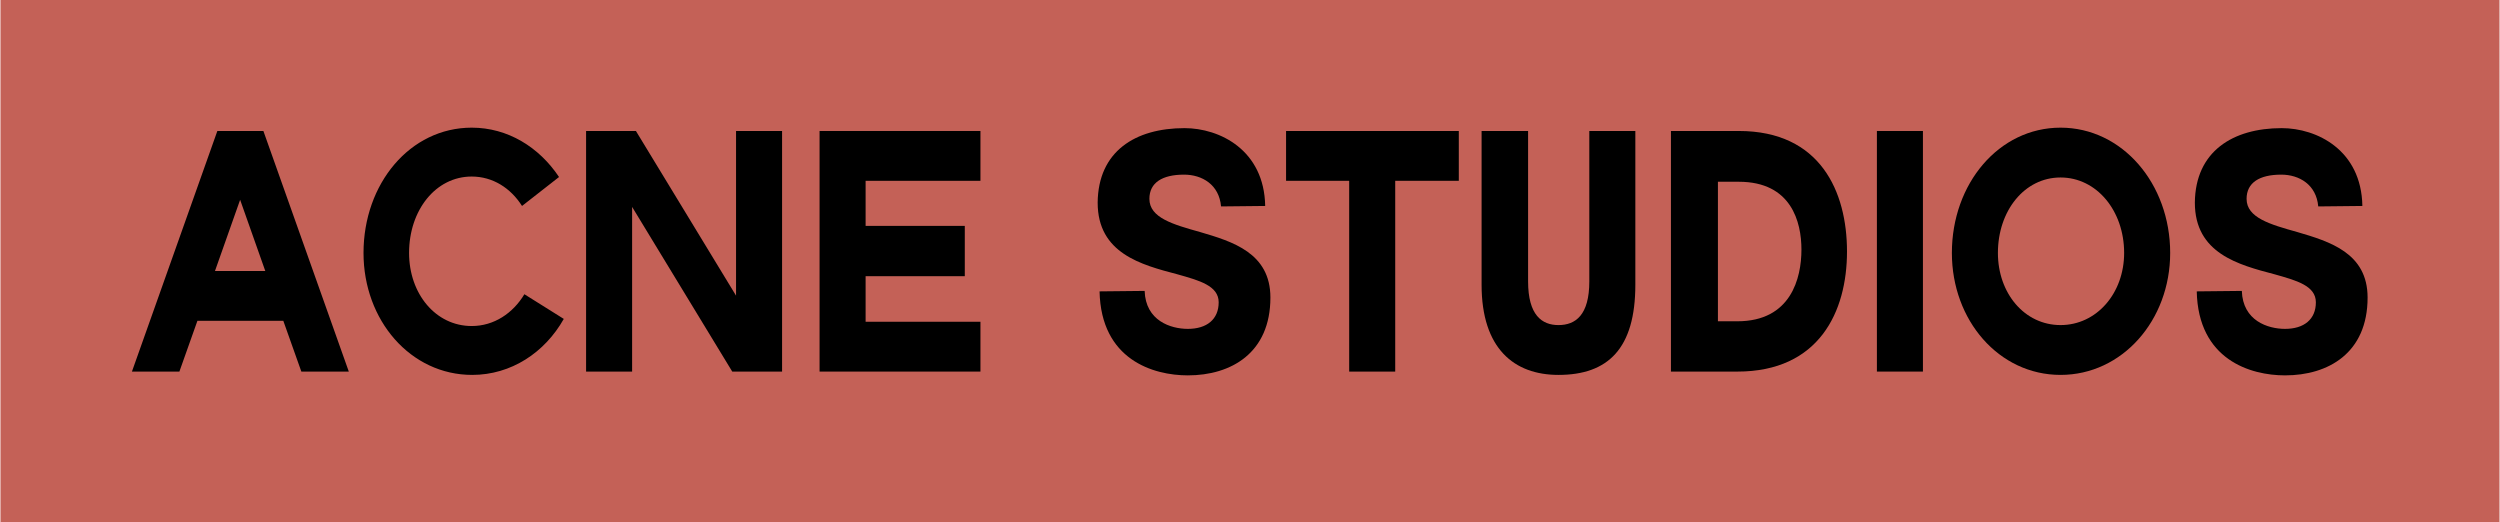
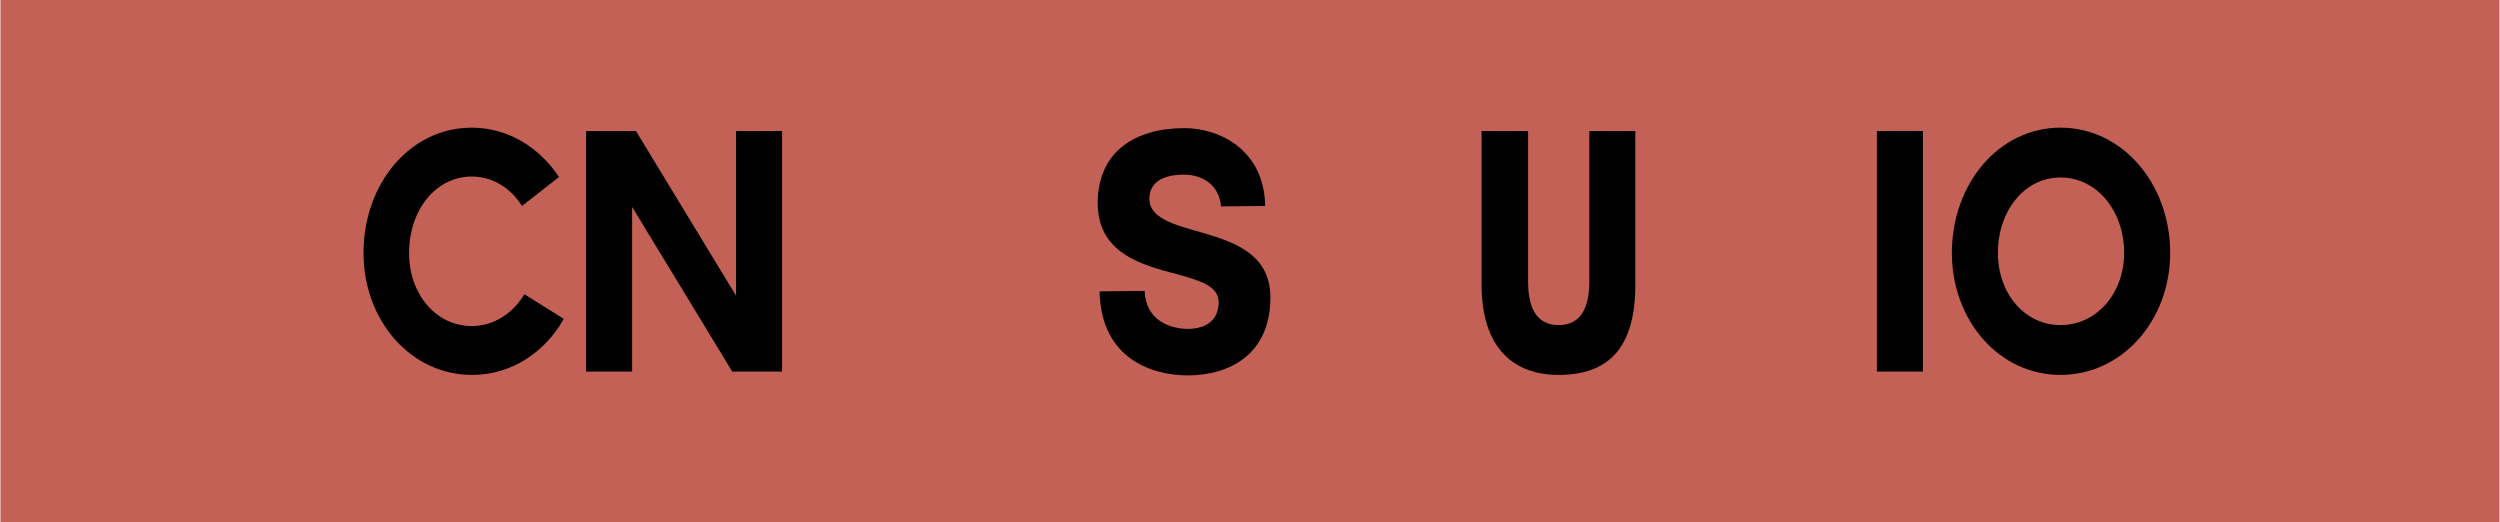
<svg xmlns="http://www.w3.org/2000/svg" id="Layer_1" x="0px" y="0px" viewBox="0 0 52.68 11.01" style="enable-background:new 0 0 52.68 11.01;" xml:space="preserve">
  <style type="text/css"> .st0{fill:#C46157;} </style>
  <rect x="0.01" class="st0" width="52.66" height="11.01" />
  <g>
-     <path d="M2.78,7.83l1.8-5.07h0.97l1.8,5.07H6.35L5.97,6.76H4.16L3.78,7.83H2.78z M4.53,5.71h1.06L5.06,4.21L4.53,5.71z" />
    <path d="M9.94,2.69c0.76,0,1.42,0.41,1.84,1.04L11,4.34c-0.24-0.38-0.62-0.62-1.06-0.62c-0.76,0-1.32,0.71-1.32,1.61 c0,0.86,0.56,1.54,1.32,1.54c0.47,0,0.87-0.27,1.11-0.67l0.83,0.52c-0.4,0.71-1.11,1.18-1.93,1.18c-1.3,0-2.29-1.15-2.29-2.57 C7.66,3.87,8.64,2.69,9.94,2.69z" />
    <path d="M12.35,7.83V2.76h1.05l2.11,3.47V2.76h0.97v5.07h-1.05l-2.11-3.47v3.47H12.35z" />
-     <path d="M20.66,2.76v1.05h-2.42v0.95h2.09v1.06h-2.09v0.96h2.42v1.05h-3.39V2.76H20.66z" />
    <path d="M24.96,2.7c0.74,0,1.68,0.46,1.7,1.64l-0.93,0.01c-0.04-0.46-0.4-0.67-0.78-0.67c-0.46,0-0.73,0.17-0.73,0.51 c0,0.4,0.5,0.54,1.07,0.7c0.68,0.2,1.48,0.44,1.48,1.38c0,1.17-0.83,1.64-1.74,1.64c-0.73,0-1.83-0.33-1.86-1.77l0.95-0.01 c0.02,0.63,0.55,0.8,0.91,0.8c0.4,0,0.65-0.2,0.65-0.56c0-0.35-0.41-0.46-0.87-0.59c-0.76-0.2-1.68-0.44-1.68-1.51 C23.14,3.19,23.92,2.7,24.96,2.7z" />
-     <path d="M30.74,2.76v1.05h-1.34v4.02h-0.97V3.81H27.1V2.76H30.74z" />
    <path d="M32.2,2.76v3.17c0,0.71,0.29,0.92,0.64,0.92c0.36,0,0.65-0.21,0.65-0.92V2.76h0.97v3.24c0,1.35-0.58,1.9-1.62,1.9 c-0.93,0-1.62-0.55-1.62-1.9V2.76H32.2z" />
-     <path d="M35.21,2.76h1.43c1.72,0,2.28,1.28,2.28,2.54c0,1.27-0.59,2.53-2.31,2.53h-1.4V2.76z M36.61,6.77 c1.13,0,1.35-0.91,1.35-1.51c0-0.58-0.21-1.43-1.32-1.43h-0.44v2.94H36.61z" />
    <path d="M40.52,2.76v5.07h-0.97V2.76H40.52z" />
    <path d="M43.42,2.69c1.3,0,2.31,1.18,2.31,2.64c0,1.42-1.01,2.57-2.31,2.57c-1.3,0-2.29-1.15-2.29-2.57 C41.13,3.87,42.12,2.69,43.42,2.69z M42.1,5.33c0,0.85,0.56,1.52,1.32,1.52c0.76,0,1.34-0.67,1.34-1.52c0-0.89-0.58-1.59-1.34-1.59 C42.66,3.74,42.1,4.44,42.1,5.33z" />
-     <path d="M48.08,2.7c0.74,0,1.68,0.46,1.7,1.64l-0.93,0.01c-0.04-0.46-0.4-0.67-0.78-0.67c-0.46,0-0.73,0.17-0.73,0.51 c0,0.4,0.5,0.54,1.07,0.7c0.68,0.2,1.48,0.44,1.48,1.38c0,1.17-0.83,1.64-1.74,1.64c-0.73,0-1.83-0.33-1.86-1.77l0.95-0.01 c0.02,0.63,0.55,0.8,0.91,0.8c0.4,0,0.65-0.2,0.65-0.56c0-0.35-0.41-0.46-0.87-0.59c-0.76-0.2-1.68-0.44-1.68-1.51 C46.26,3.19,47.05,2.7,48.08,2.7z" />
  </g>
</svg>